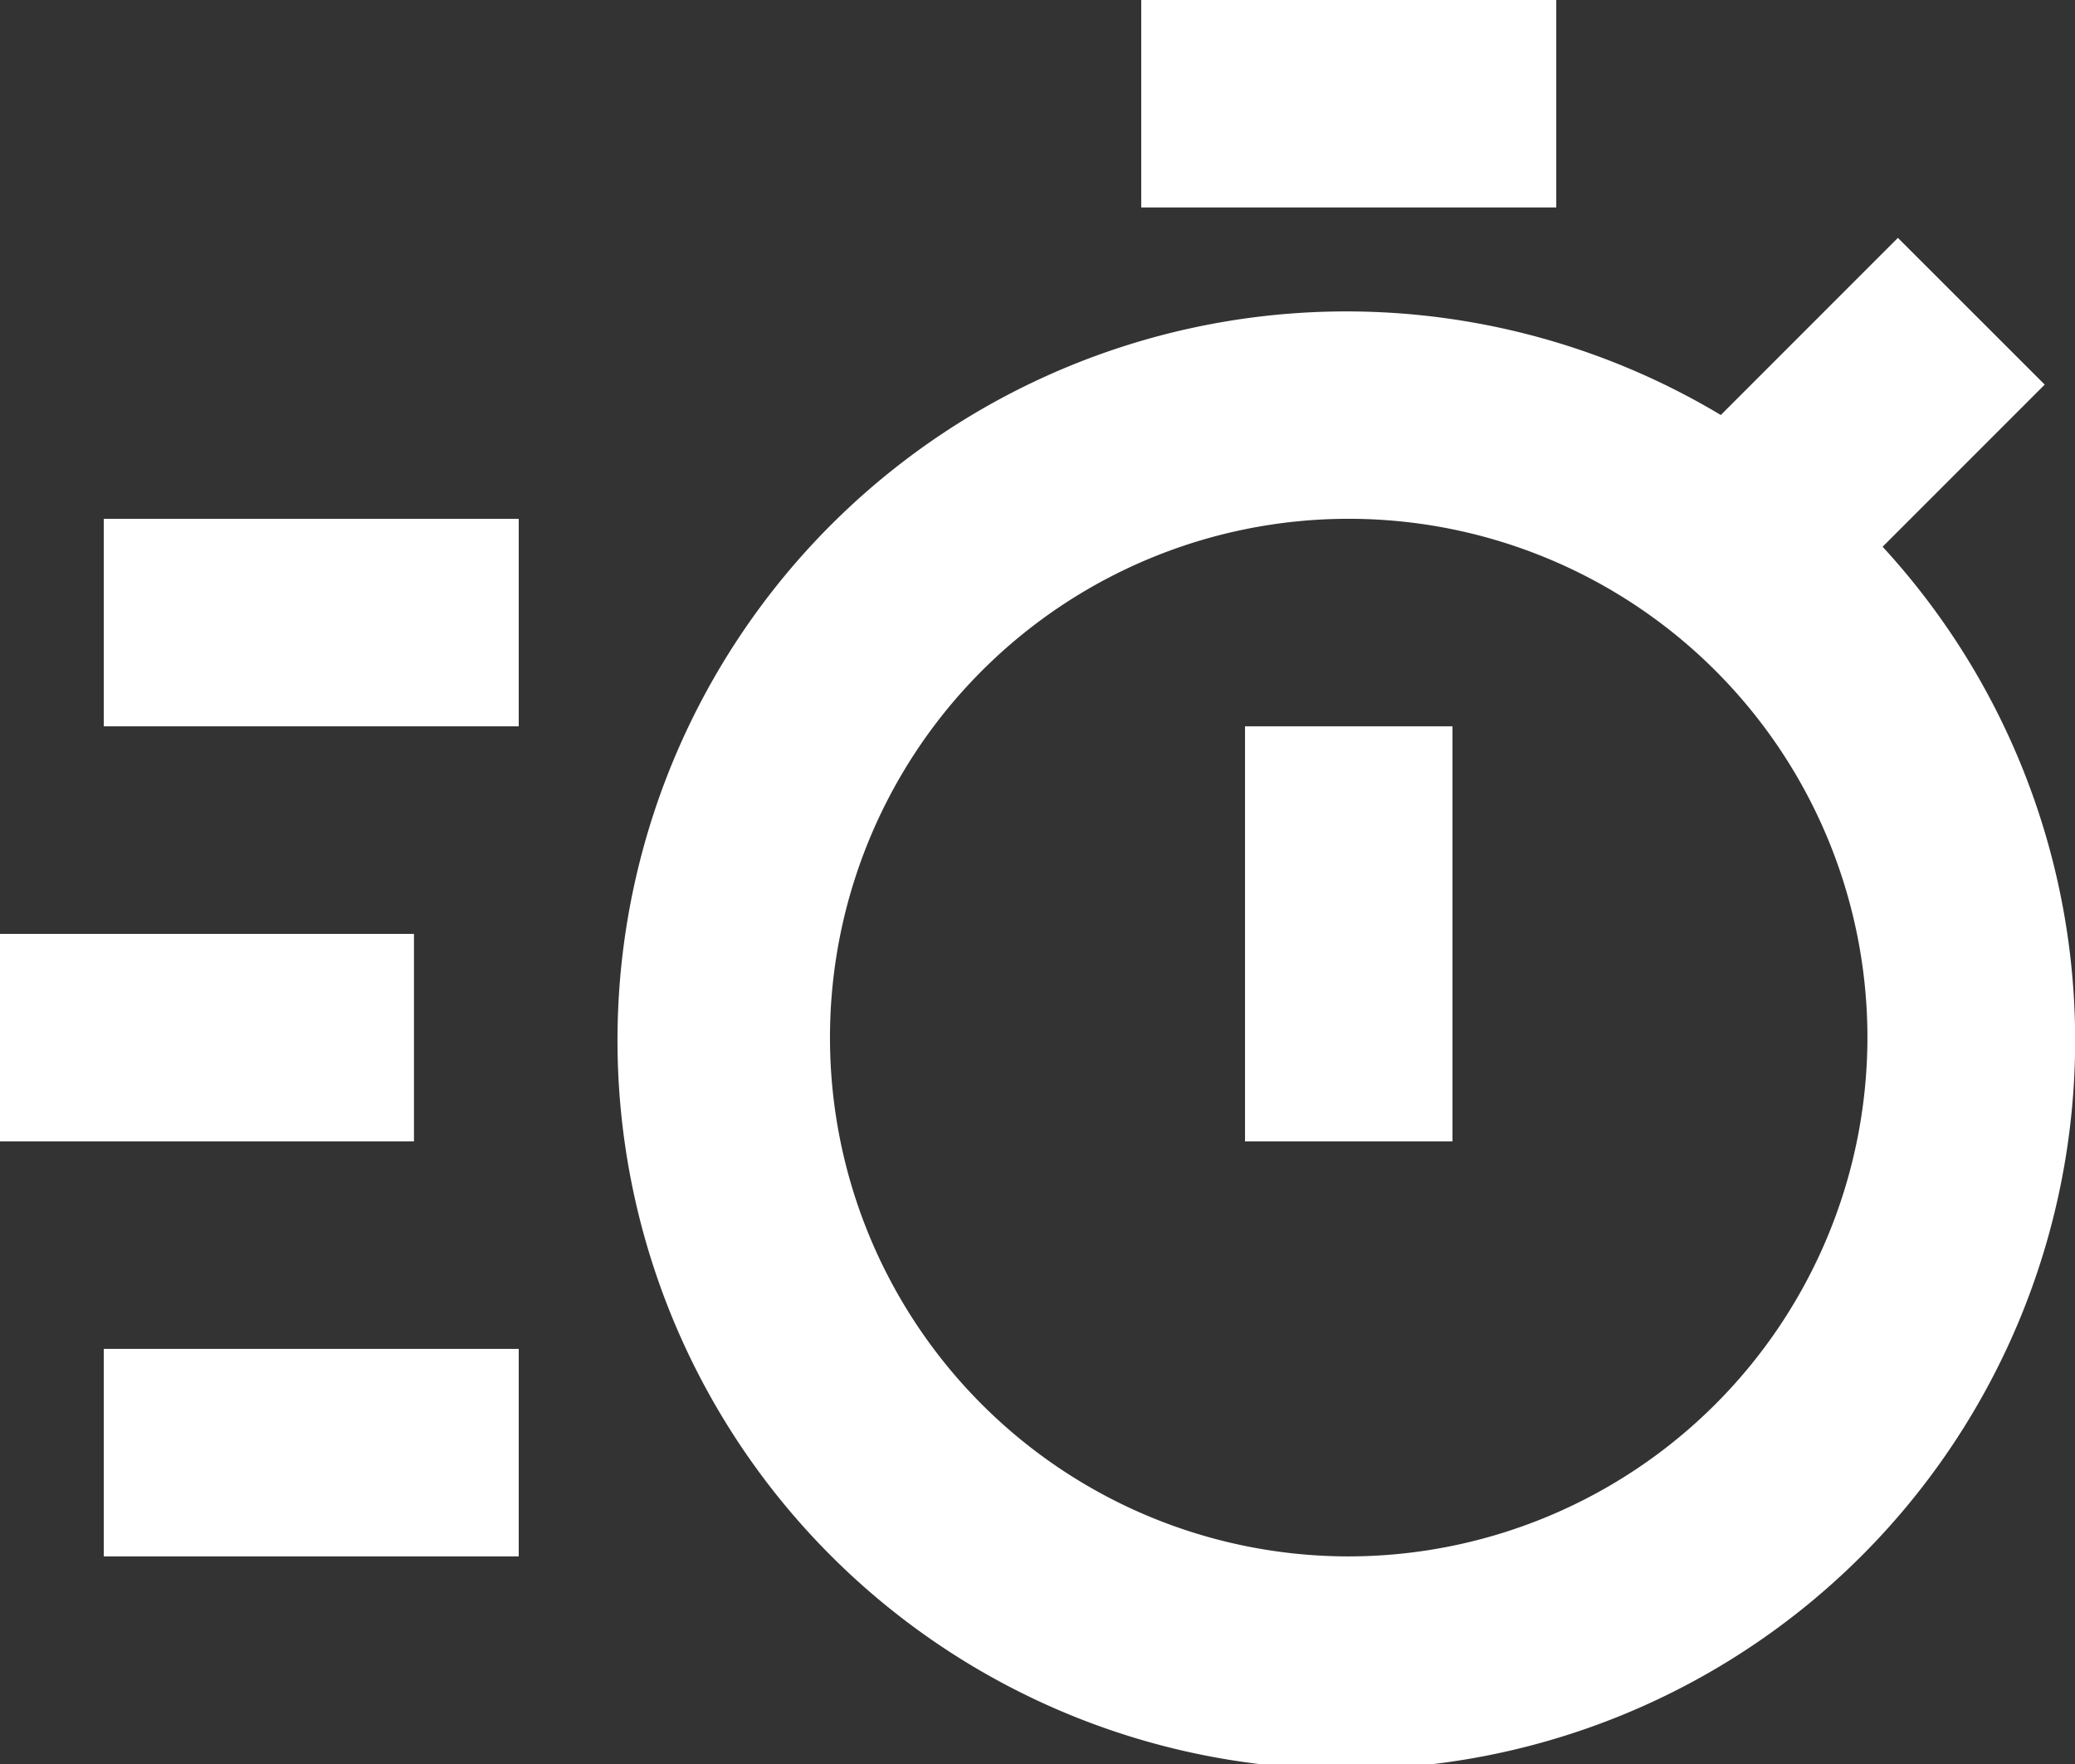
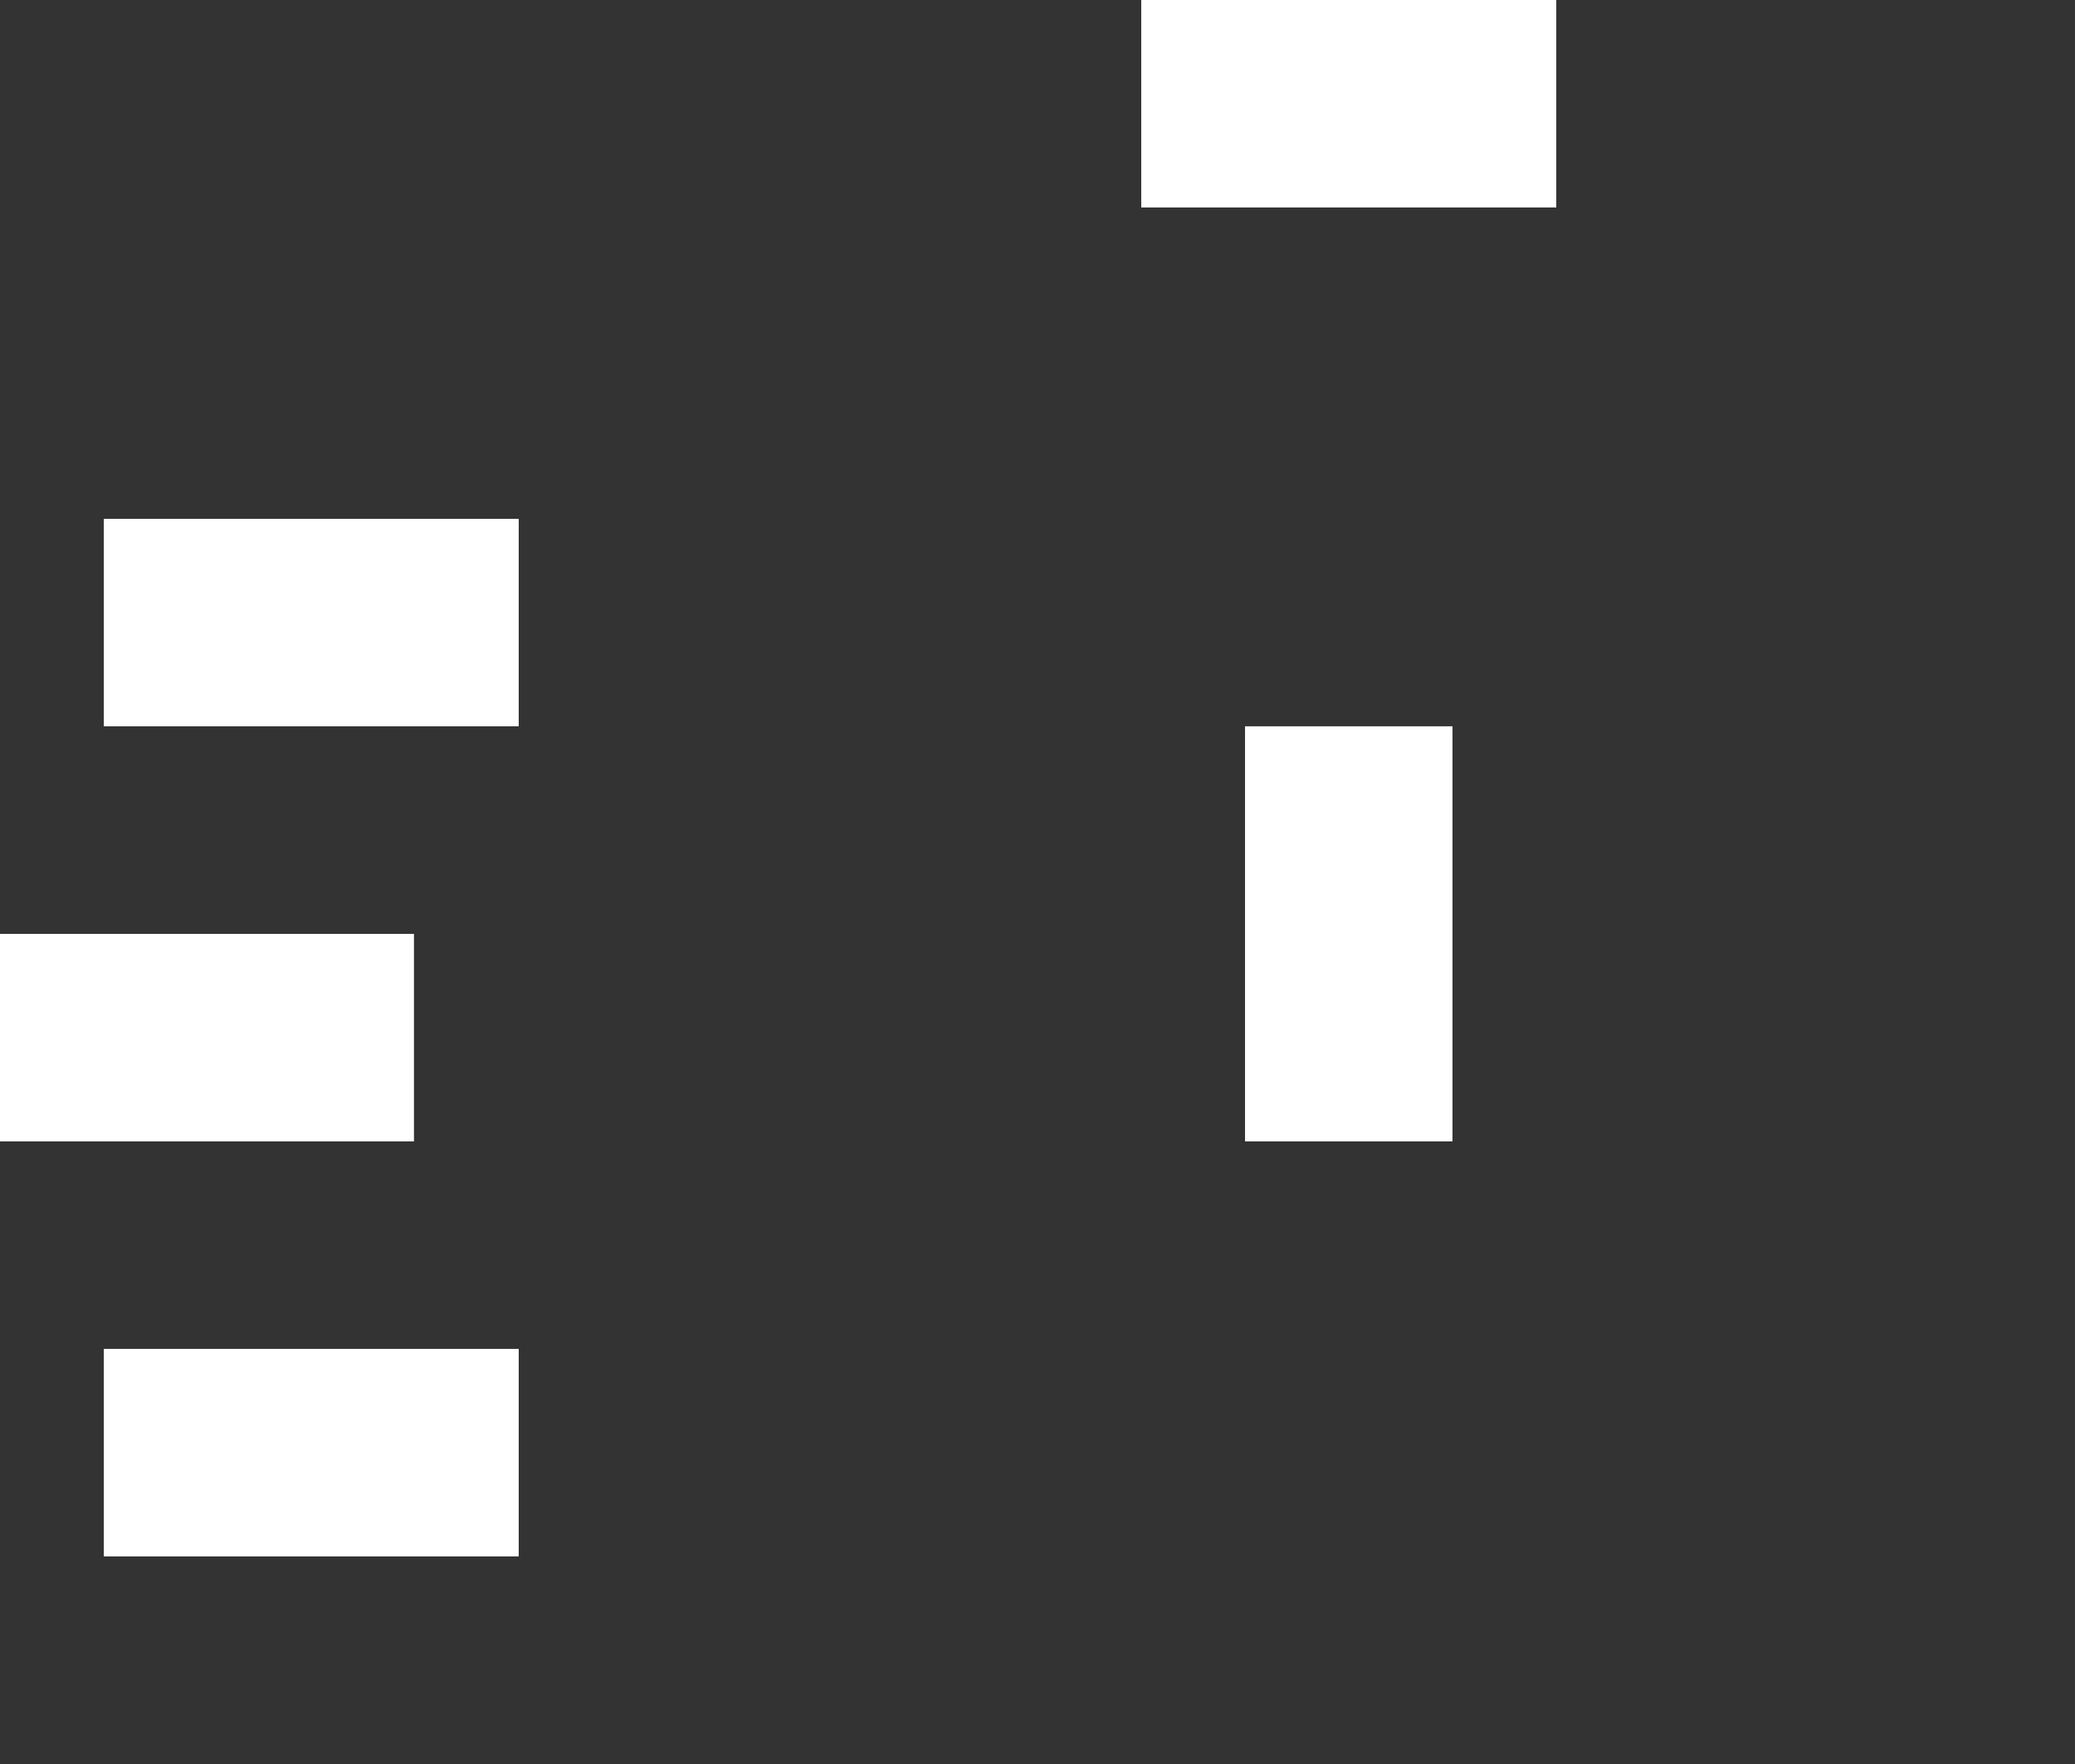
<svg xmlns="http://www.w3.org/2000/svg" id="bx-timer" width="21.313" height="18.116" viewBox="0 0 21.313 18.116">
  <rect x="0" y="0" width="21.313" height="18.116" fill="#333333" stroke="none" />
-   <path id="Tracé_55" data-name="Tracé 55" d="M24.942,11.112l1.666-1.666L25.1,7.939,23.281,9.758a7.486,7.486,0,1,0,1.662,1.353ZM19.459,21.48a5.328,5.328,0,1,1,5.328-5.328A5.334,5.334,0,0,1,19.459,21.48Z" transform="translate(-5.606 -5.496)" fill="#fff" />
  <path id="Tracé_56" data-name="Tracé 56" d="M15.788,11.959h2.131v4.263H15.788ZM14.722,4.5h4.263V6.631H14.722ZM4.066,9.828H8.328v2.131H4.066Zm0,8.525H8.328v2.131H4.066ZM3,14.091H7.252v2.131H3Z" transform="translate(-3 -4.5)" fill="#fff" />
</svg>